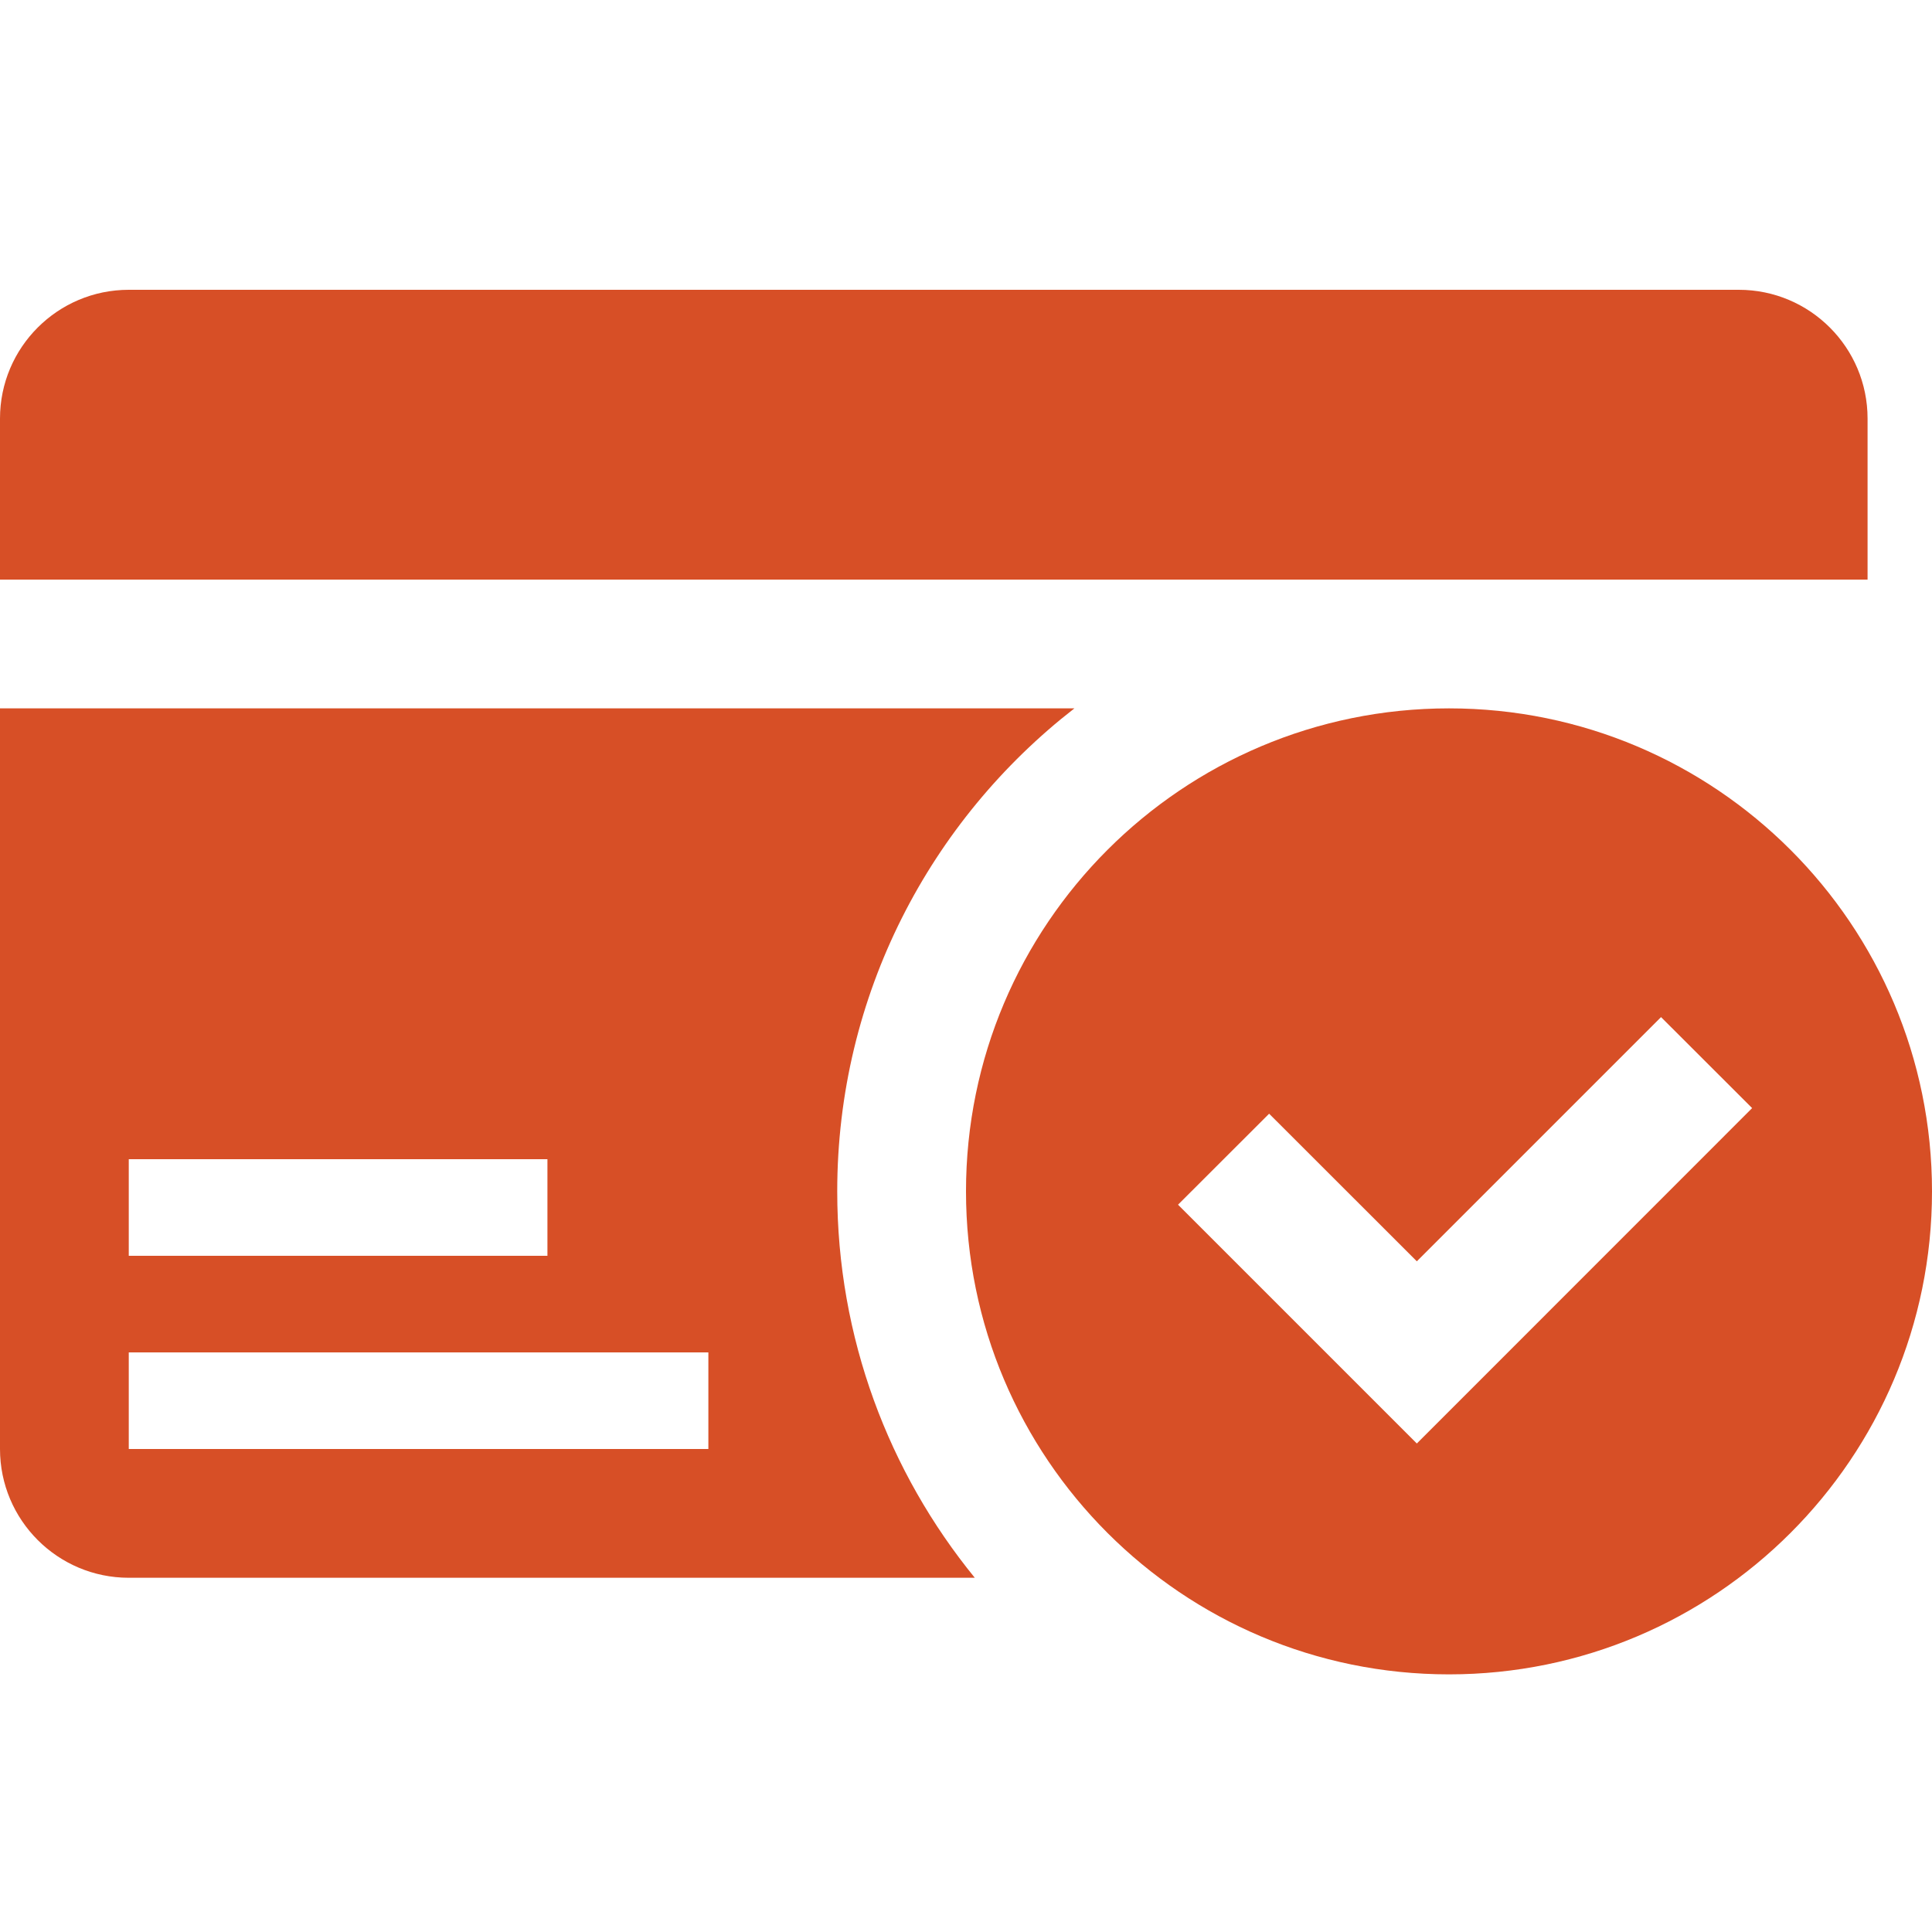
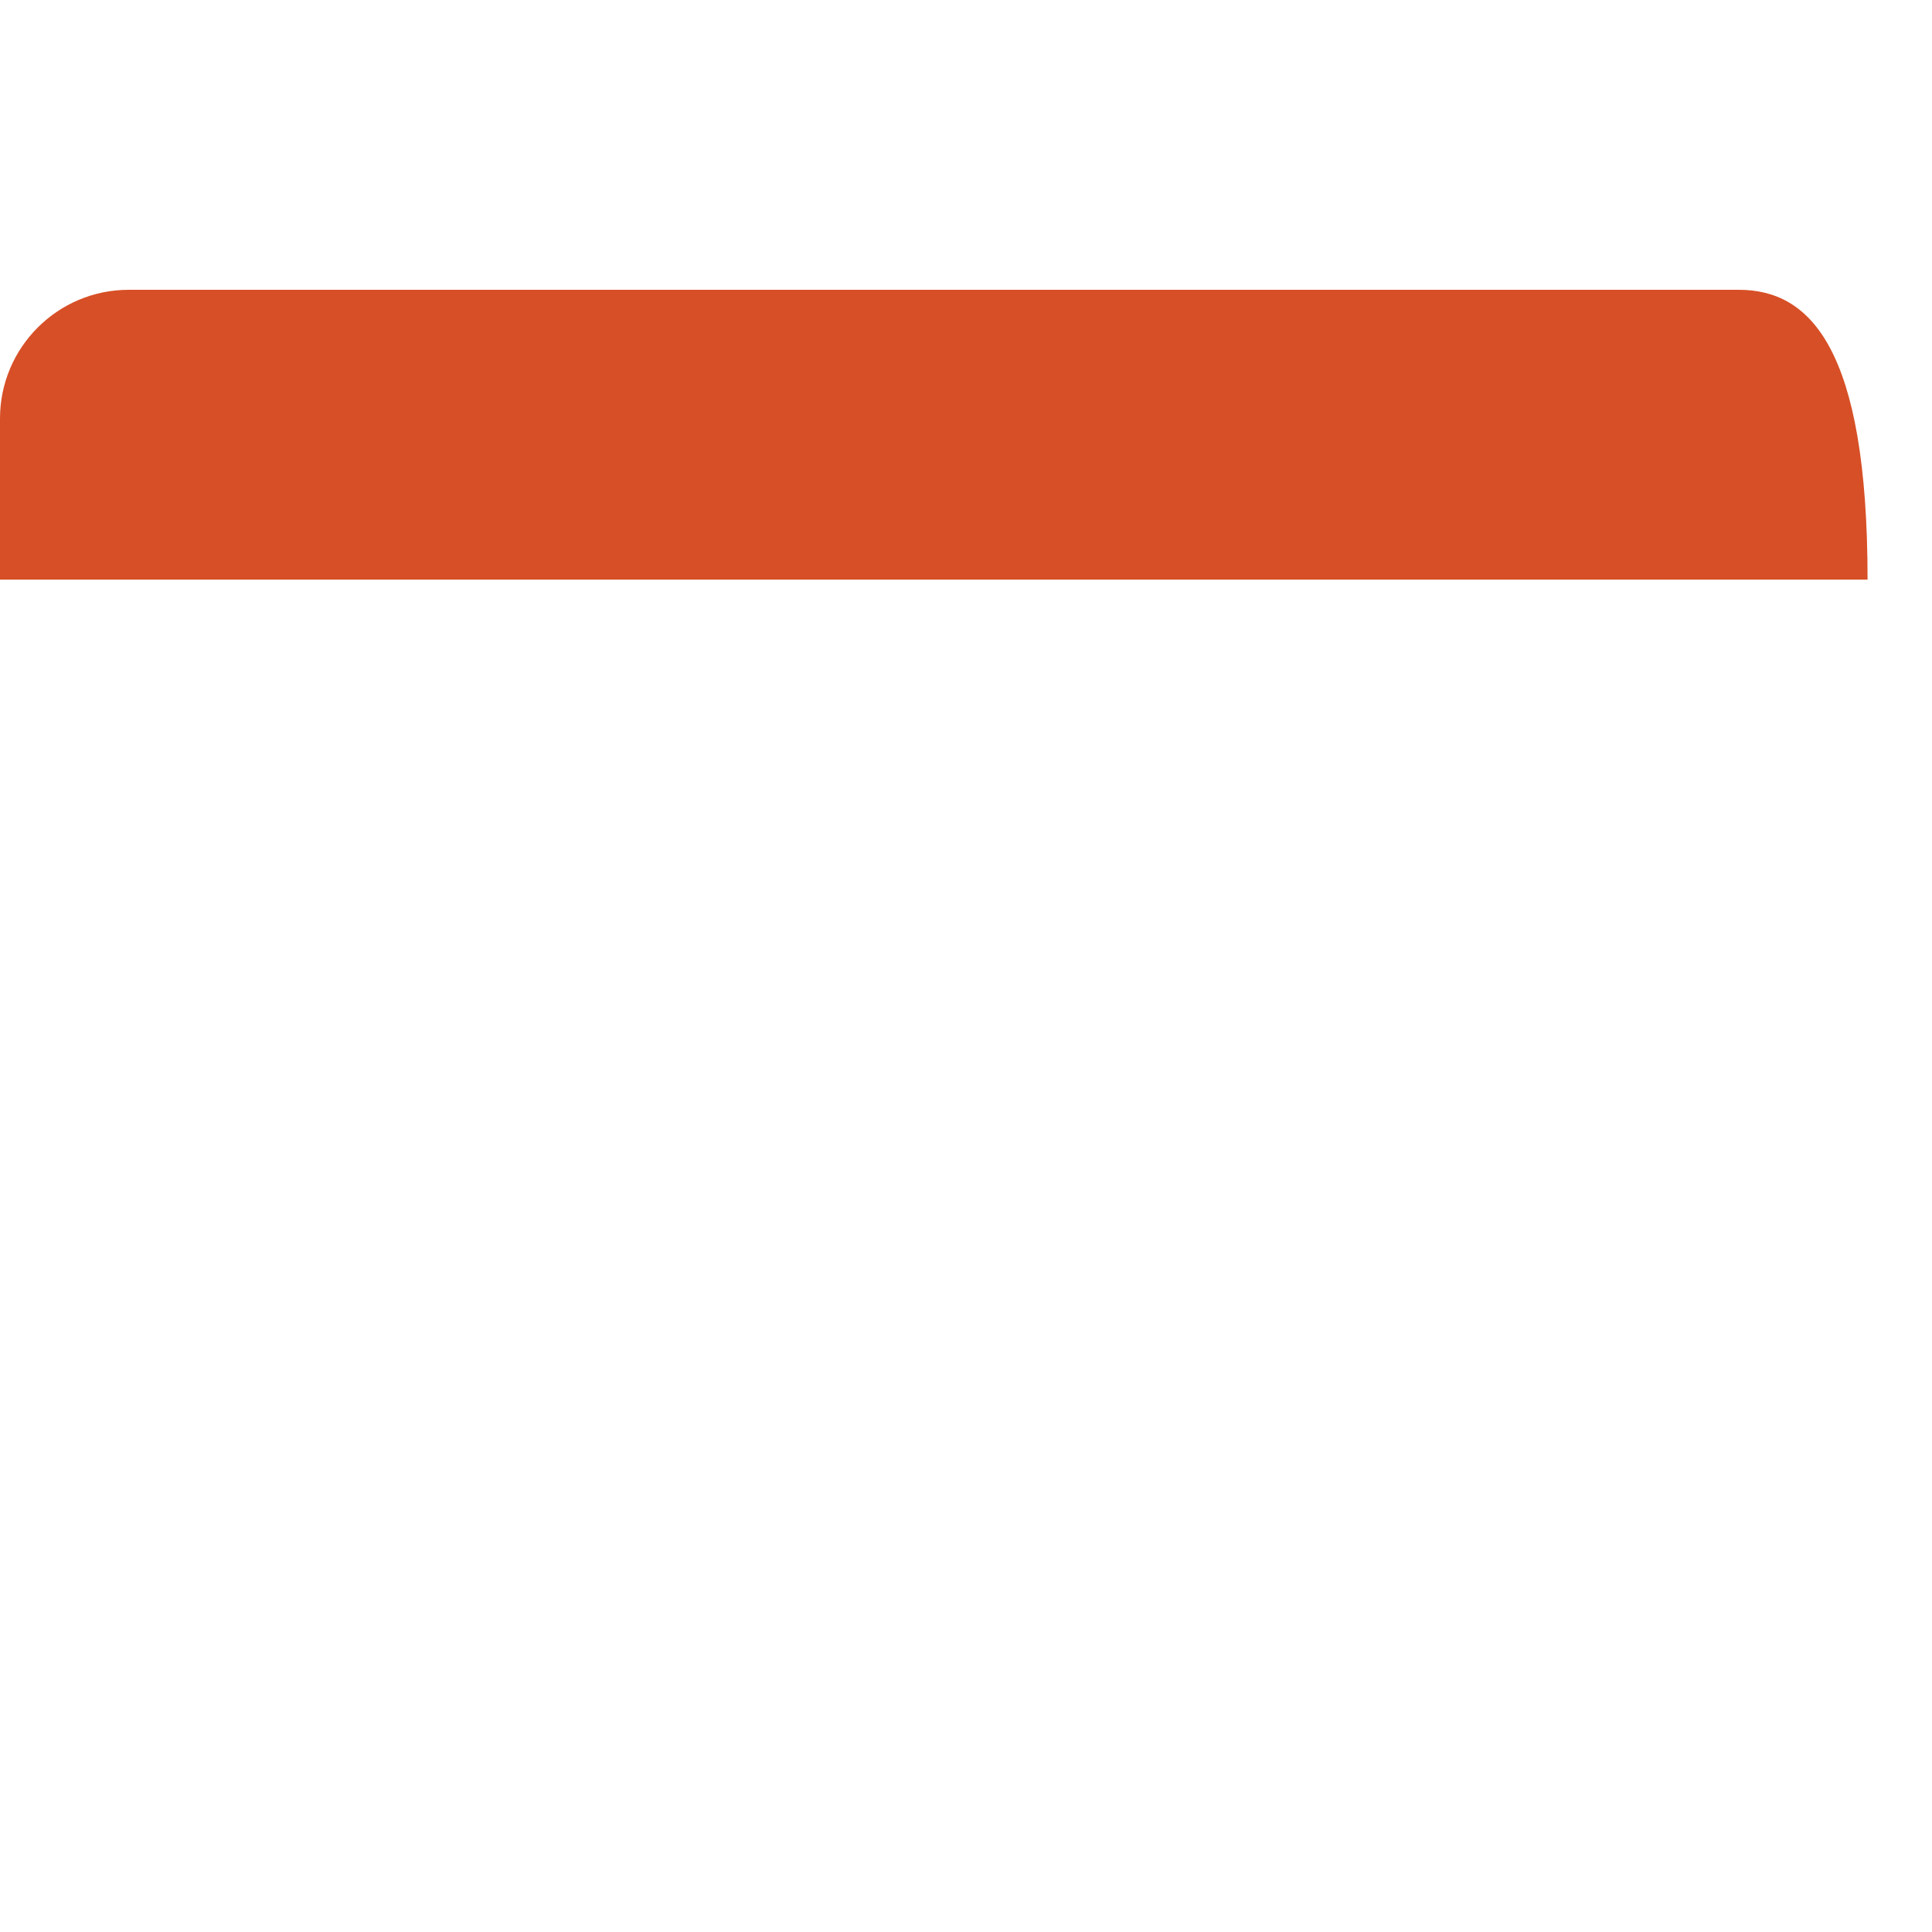
<svg xmlns="http://www.w3.org/2000/svg" width="20" height="20" viewBox="0 0 20 20" fill="none">
  <g clip-path="url(#clip0_99_135)">
-     <path d="M19.333 6V4.333C19.333 3.597 18.736 3 18 3H1.333C0.597 3 0 3.597 0 4.333V6H19.333Z" fill="#D74F26" />
-     <path d="M11.122 7.333H0V15C0 15.736 0.597 16.333 1.333 16.333H10.091C9.202 15.243 8.667 13.851 8.667 12.333C8.667 10.298 9.631 8.492 11.122 7.333ZM1.333 12H5.667V13H1.333V12ZM7.333 15H1.333V14H7.333V15Z" fill="#D74F26" />
-     <path d="M15 7.333C12.239 7.333 10 9.572 10 12.333C10 15.095 12.239 17.333 15 17.333C17.761 17.333 20 15.095 20 12.333C20 9.572 17.761 7.333 15 7.333ZM14.667 14.943L12.195 12.471L13.138 11.529L14.667 13.057L17.195 10.529L18.138 11.471L14.667 14.943Z" fill="#D74F26" />
+     <path d="M19.333 6C19.333 3.597 18.736 3 18 3H1.333C0.597 3 0 3.597 0 4.333V6H19.333Z" fill="#D74F26" />
  </g>
  <defs>
    <clipPath id="clip0_99_135">
      <rect width="20" height="20" fill="white" />
    </clipPath>
  </defs>
</svg>